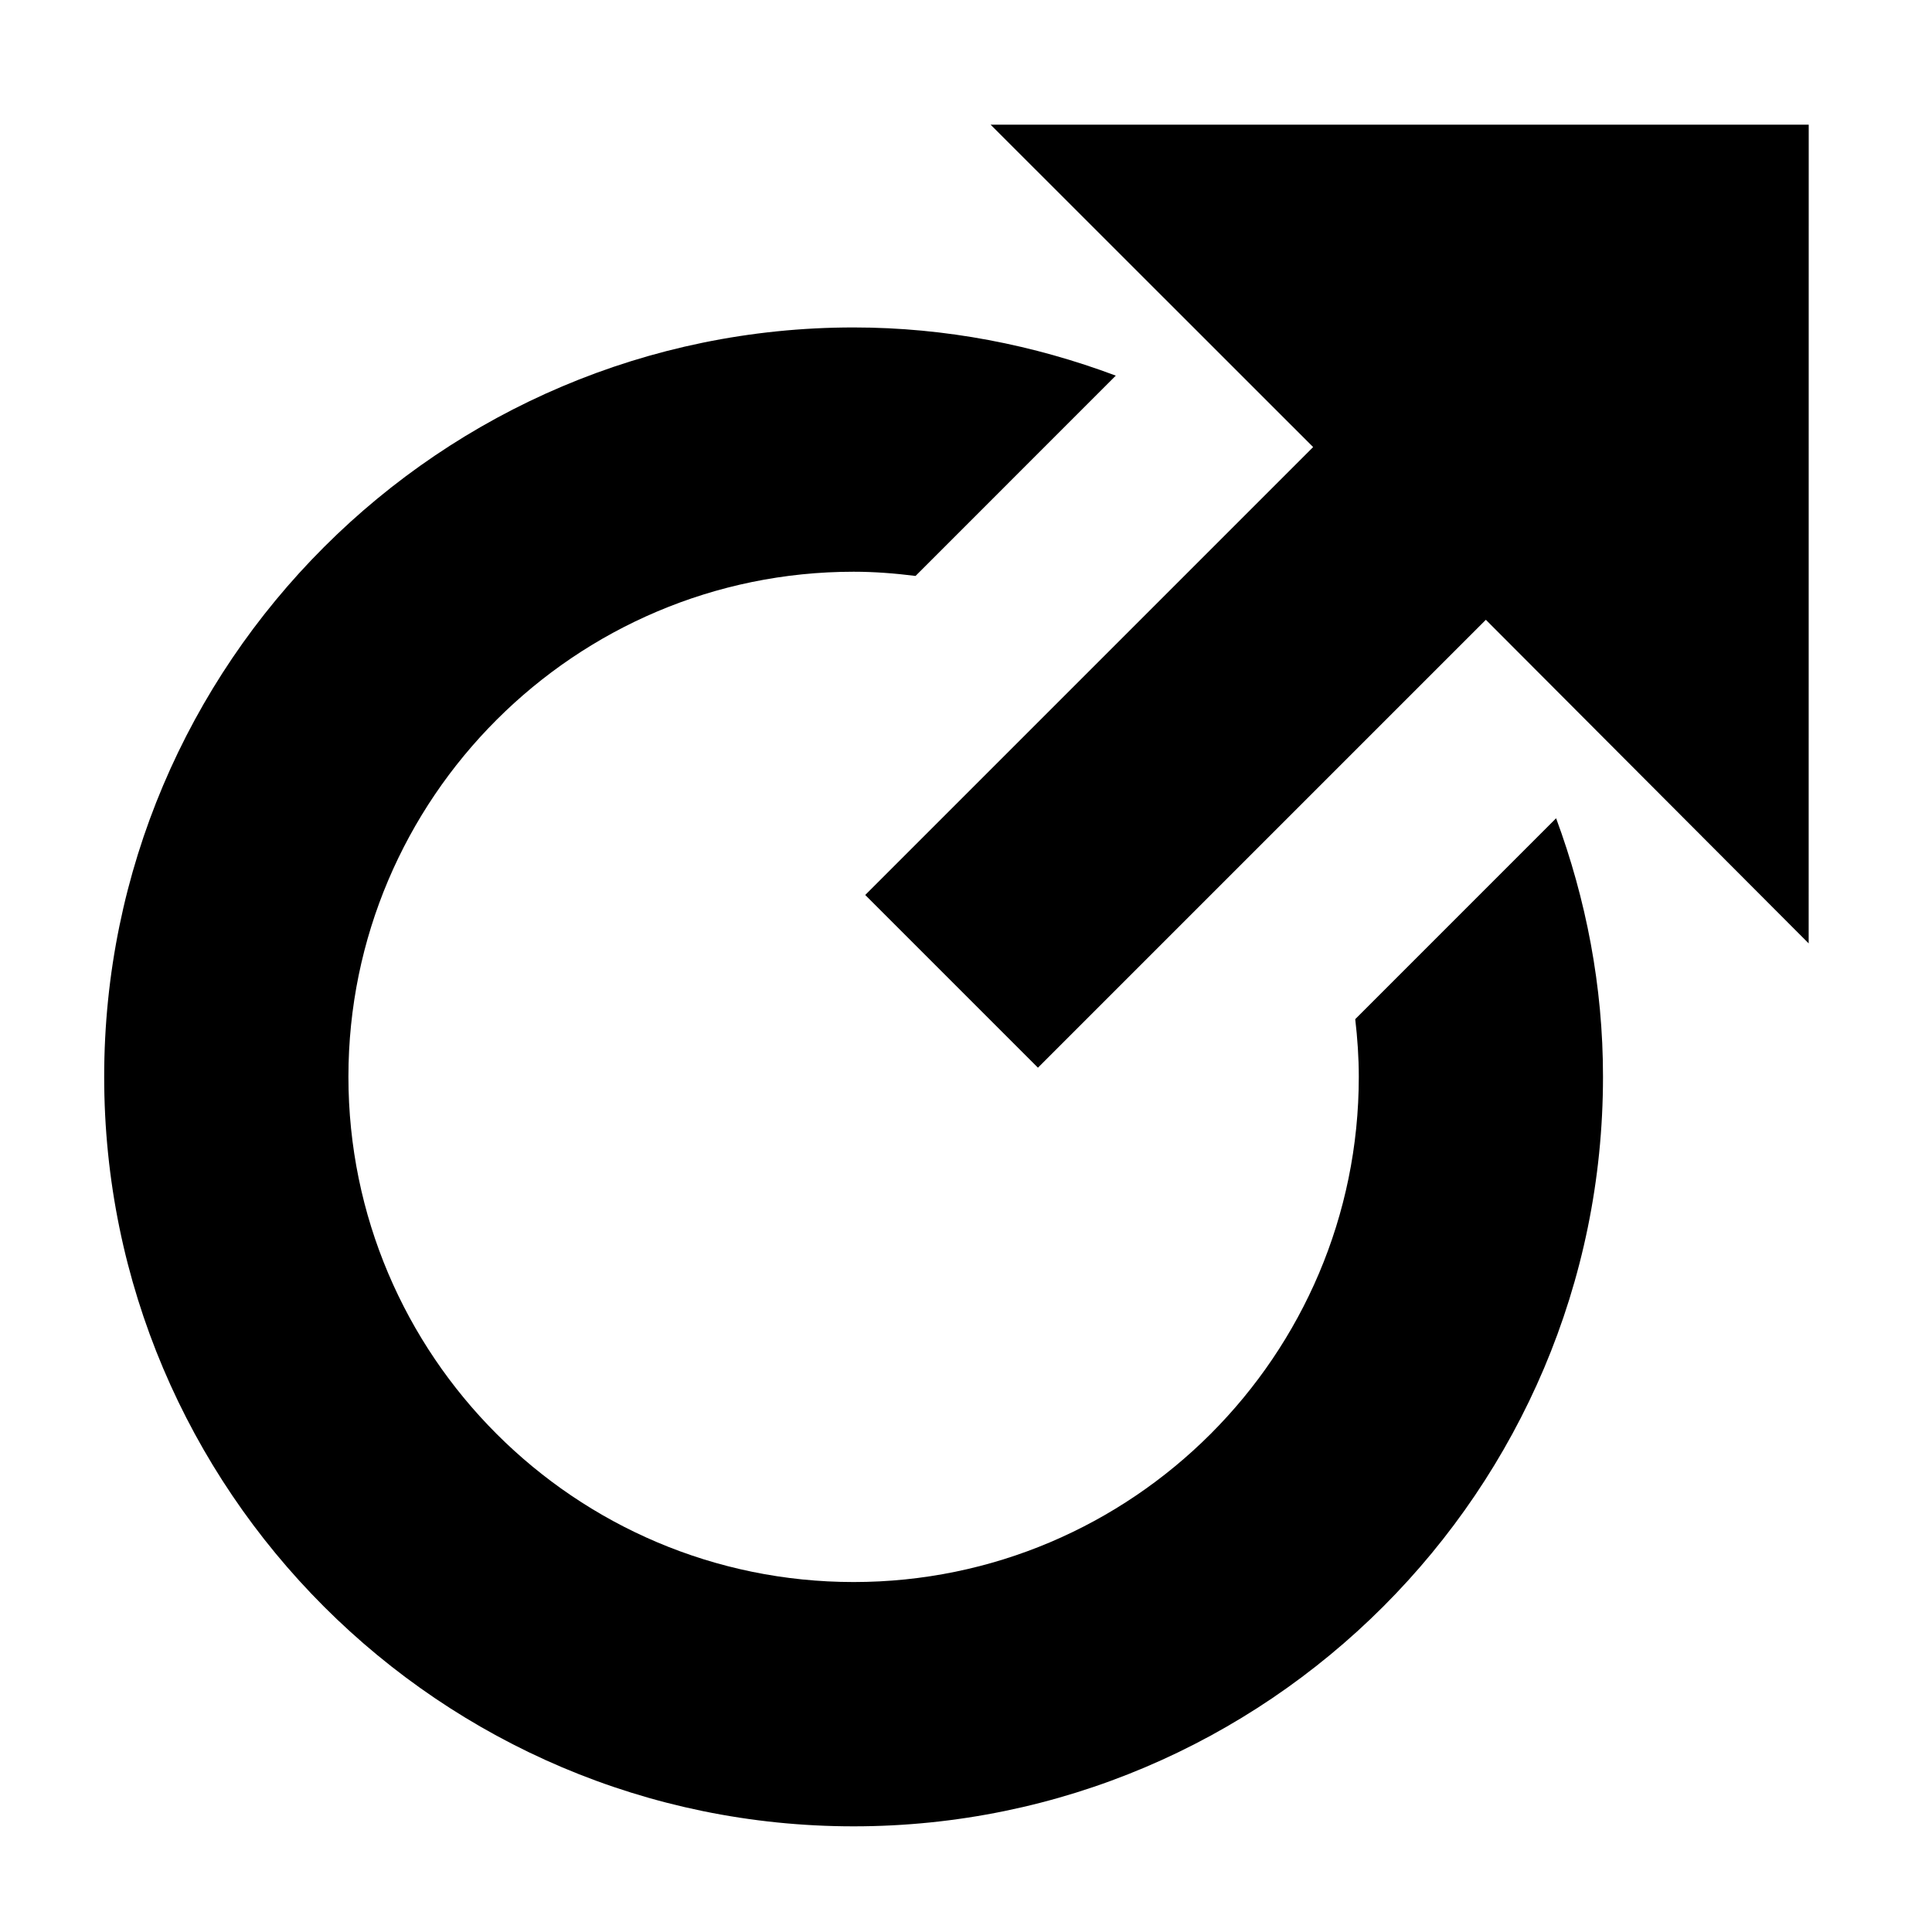
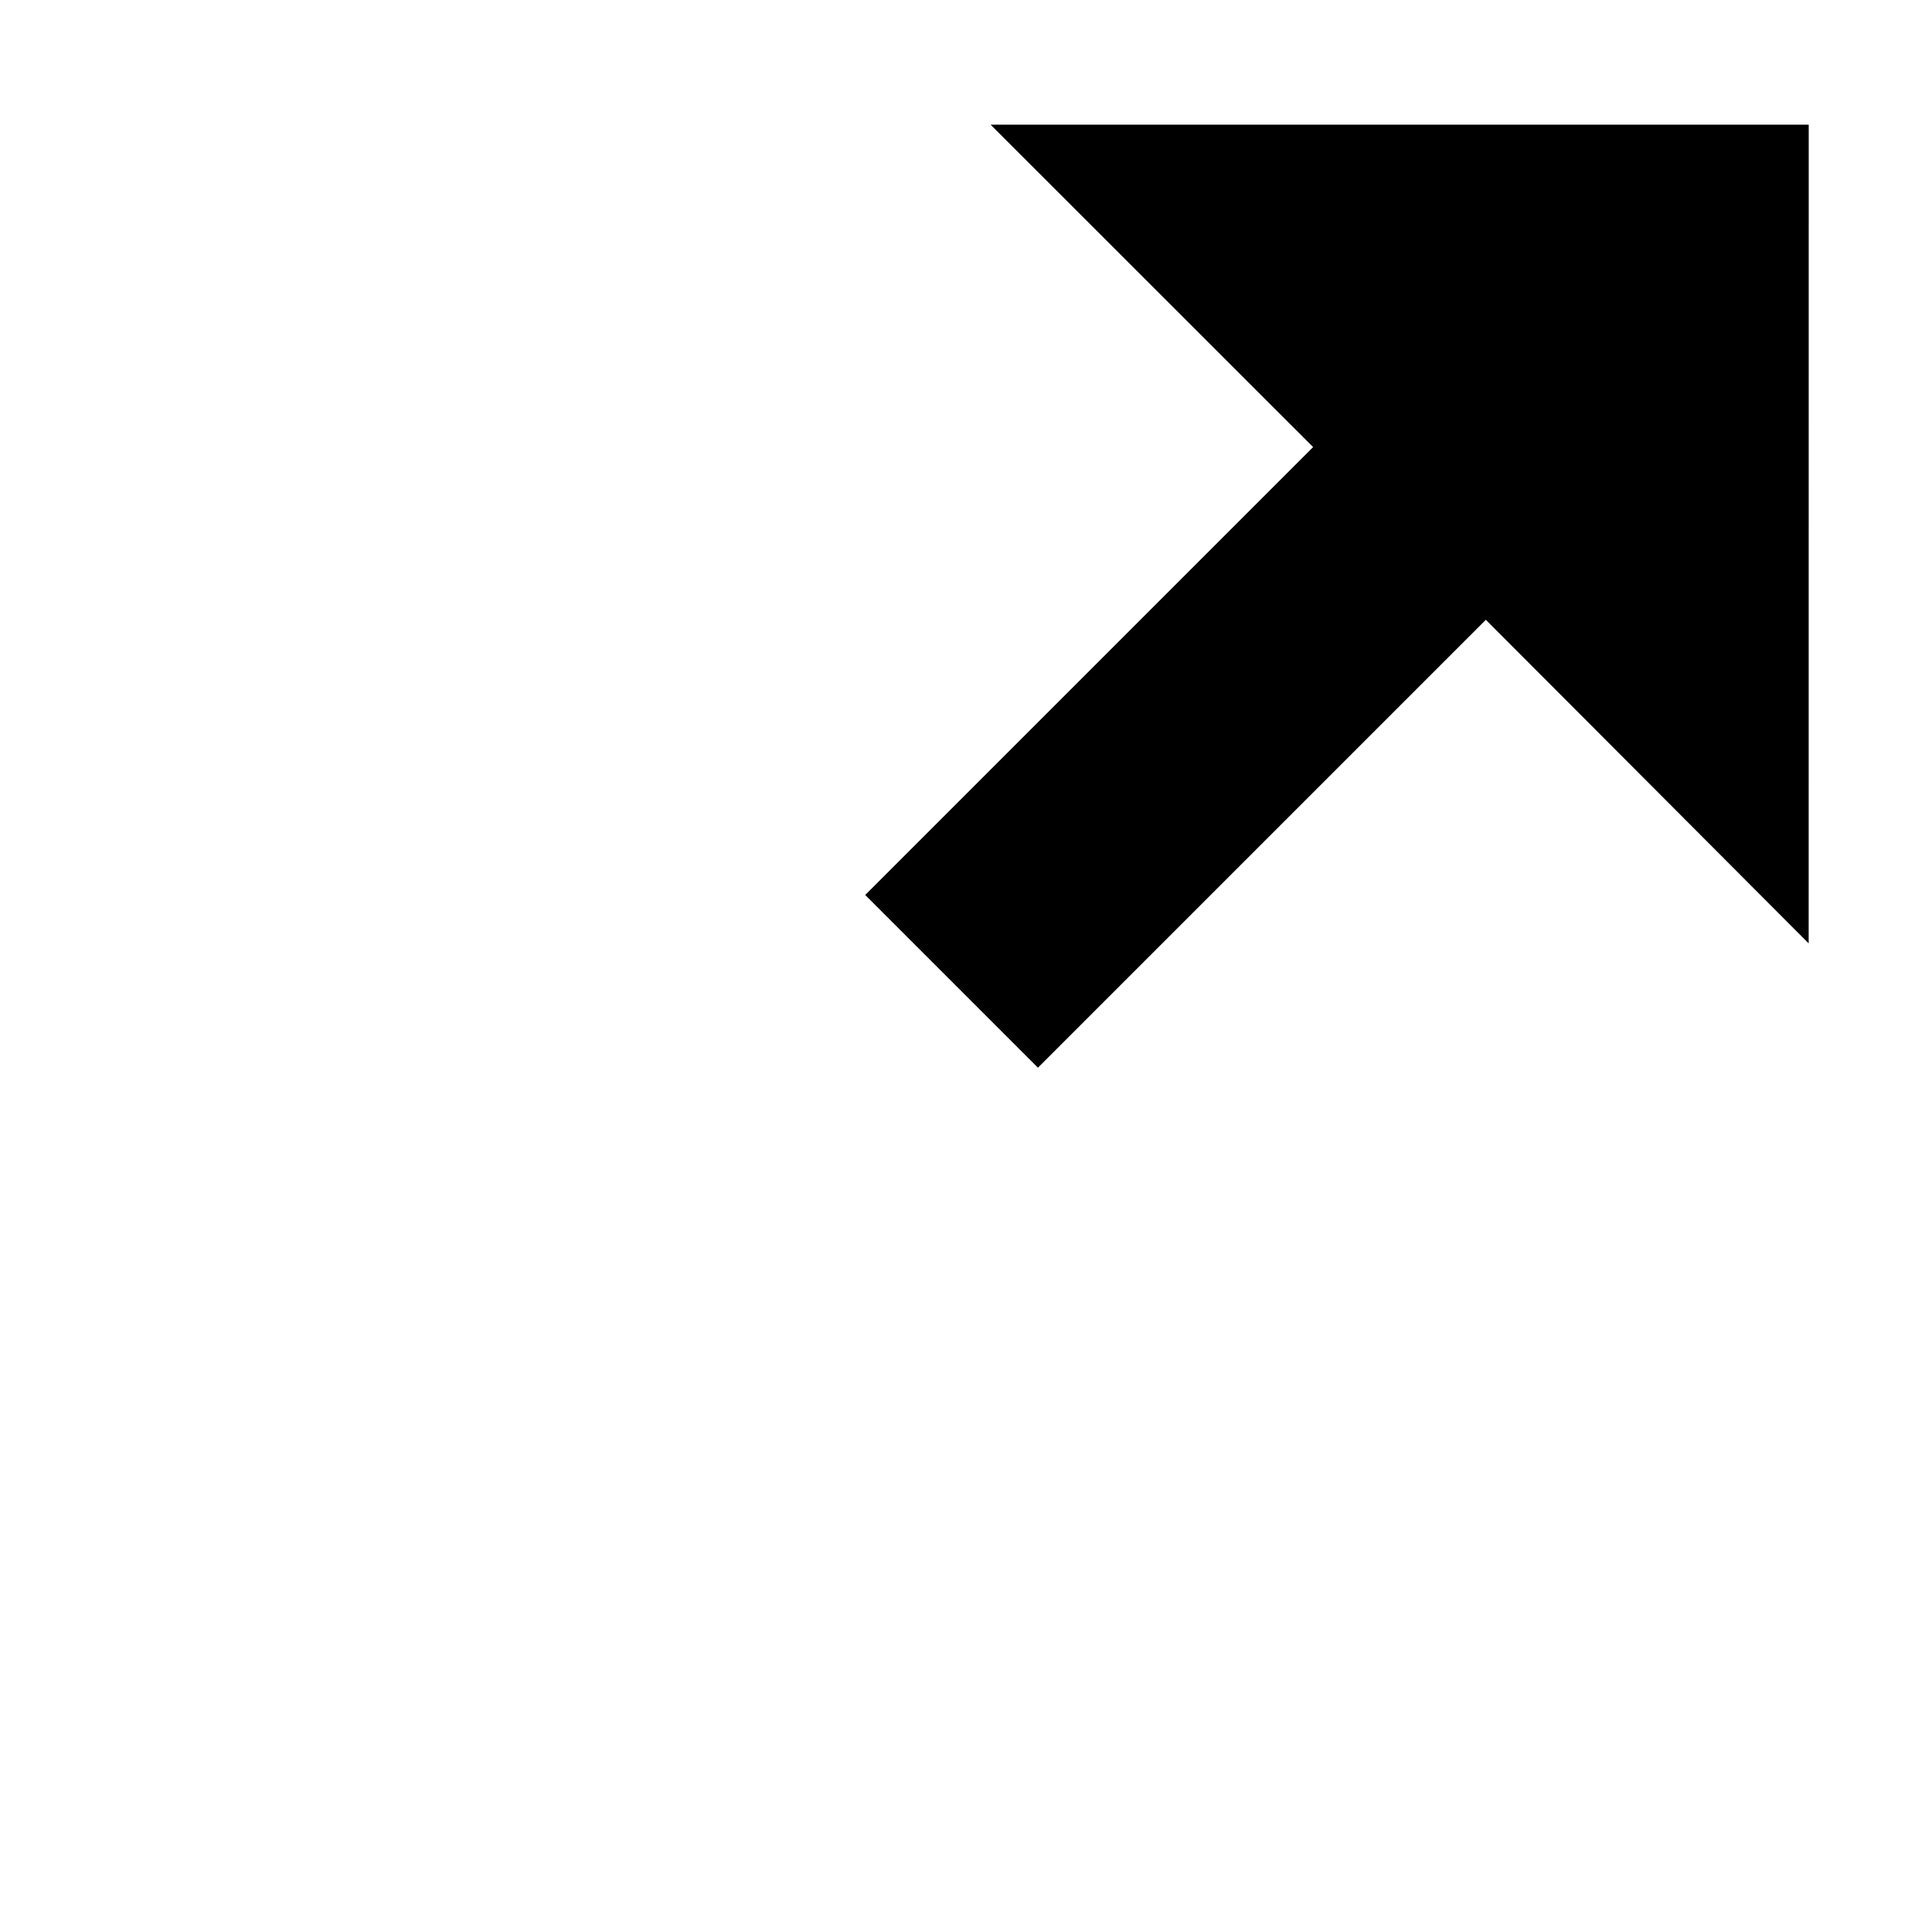
<svg xmlns="http://www.w3.org/2000/svg" fill="#000000" width="800px" height="800px" version="1.1" viewBox="144 144 512 512">
  <g>
-     <path d="m503.15 414.09c0.586 5.027 0.945 10.117 0.945 15.266 0 73.844-60.062 133.9-133.87 133.9-73.828 0-133.89-60.059-133.89-133.9 0-73.793 60.078-133.84 133.89-133.84 5.562 0 11.027 0.441 16.402 1.113l53.07-53.078c-21.668-8.121-45.016-12.773-69.477-12.773-109.52 0-198.62 89.082-198.61 198.58-0.016 109.53 89.082 198.64 198.61 198.64 109.49 0 198.61-89.113 198.59-198.64 0.02-24.082-4.516-47.117-12.426-68.512z" />
    <path d="m623.33 177.04h-216.81l85.473 85.438-118.7 118.7 45.773 45.773 118.7-118.7 85.551 85.758z" />
  </g>
</svg>